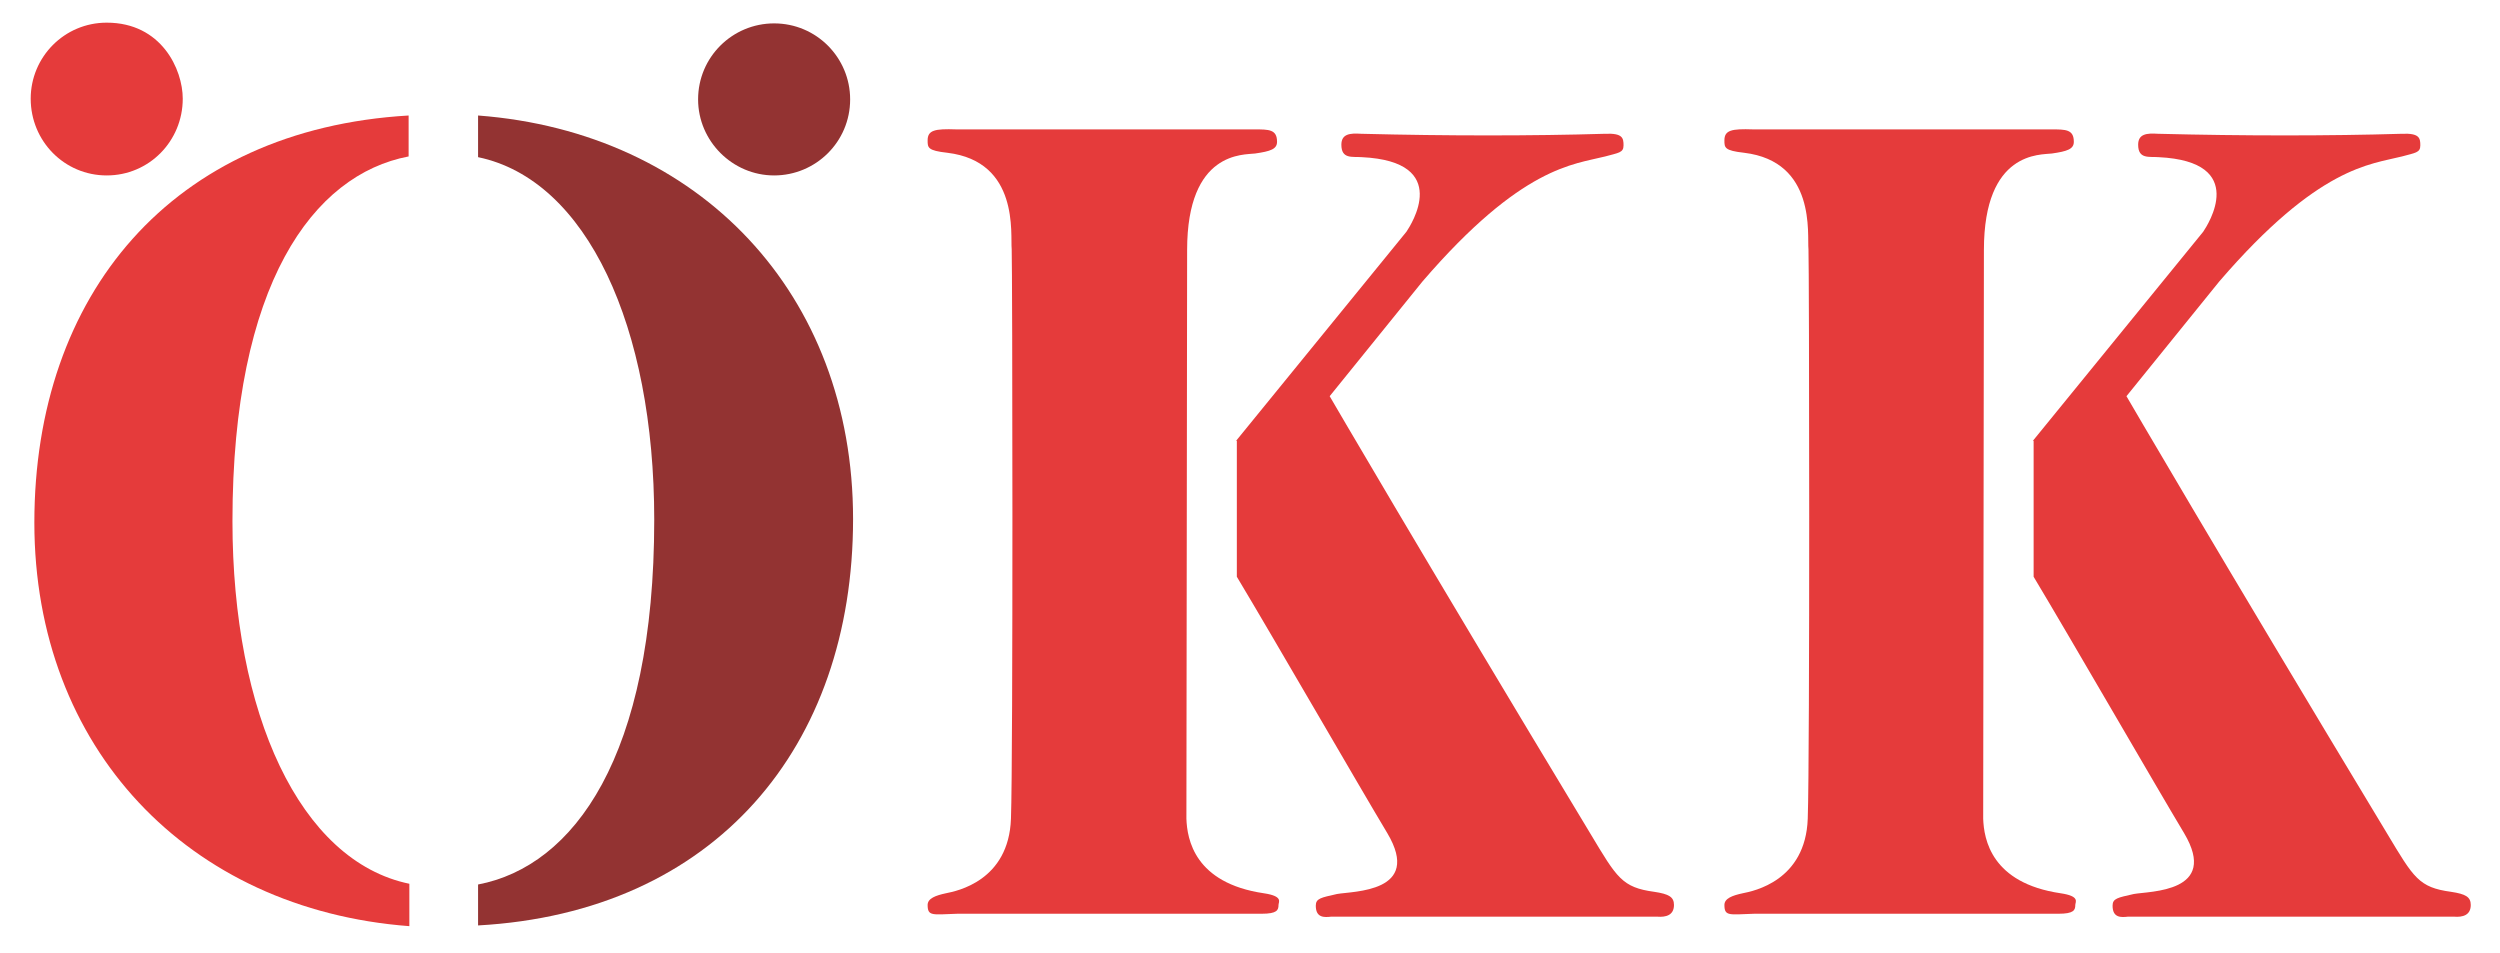
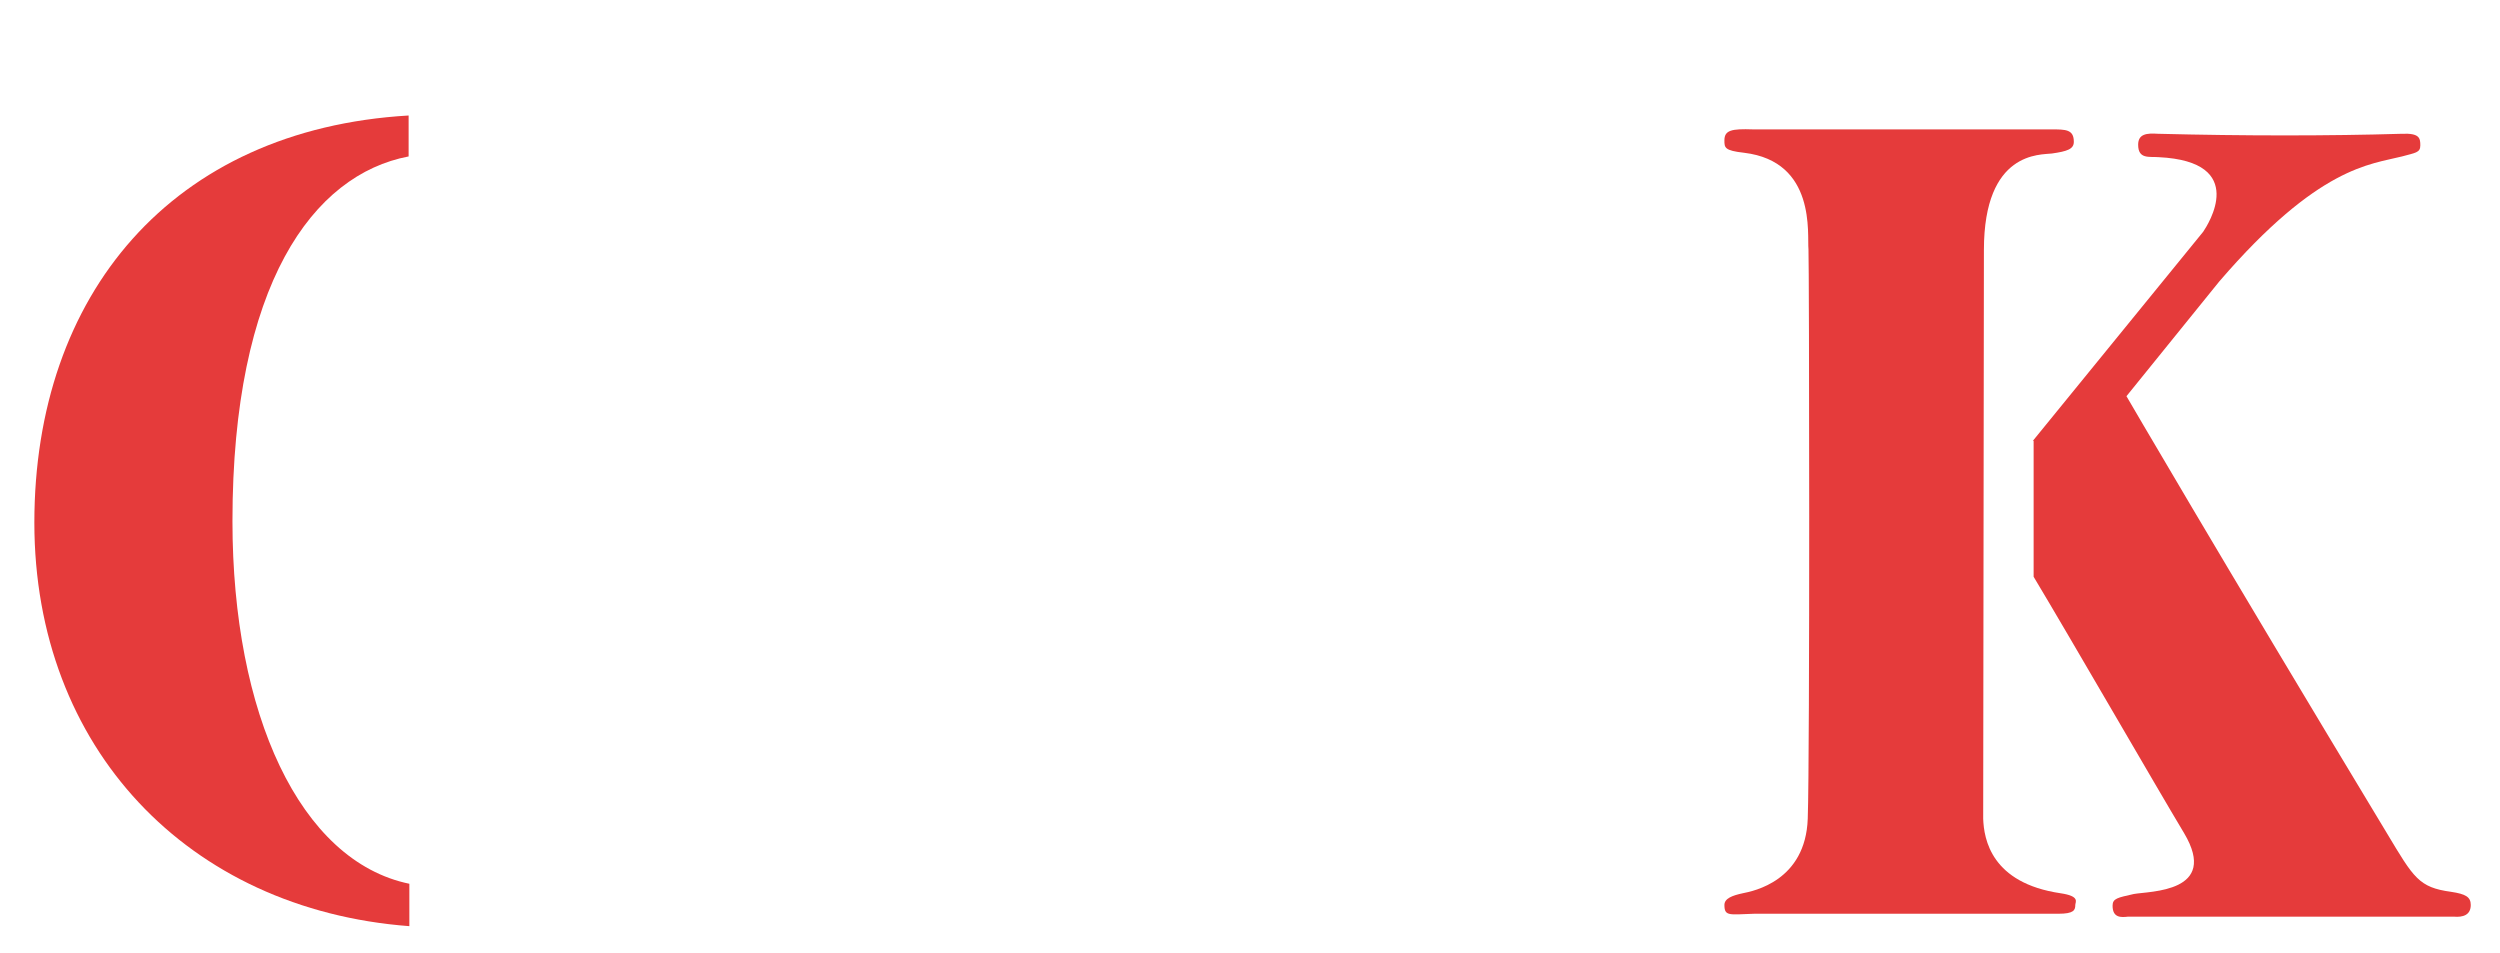
<svg xmlns="http://www.w3.org/2000/svg" version="1.1" id="ÖKK" x="0px" y="0px" viewBox="0 0 342 130.4" style="enable-background:new 0 0 342 130.4;" xml:space="preserve">
  <style type="text/css">
	.st0{fill-rule:evenodd;clip-rule:evenodd;fill:#E53B3B;}
	.st1{fill-rule:evenodd;clip-rule:evenodd;fill:#933332;}
</style>
  <g>
    <g>
-       <path class="st0" d="M162.3,112c0.1,2.8,1.1,8.8,10.6,10.2c2.7,0.4,2,1.2,2,1.6c0,0.7-0.2,1.2-2.3,1.2H131    c-3.4,0.1-4.1,0.4-4.1-1.2c0-0.9,1.1-1.3,2.5-1.6c1.5-0.3,8.6-1.7,8.9-10.2c0.3-8.5,0.2-75.9,0.1-77.9c-0.2-2,1.1-12-8.8-13.2    c-2.7-0.3-2.7-0.7-2.7-1.7c0-1.4,1-1.6,3.9-1.5l0,0h40.8c2,0,3.1,0,3.1,1.7c0,1-0.9,1.3-3,1.6c-1.5,0.2-9.3-0.4-9.3,13.2    L162.3,112z" />
-       <path class="st0" d="M169.1,60.3l23.3-28.6c0.6-0.9,6.3-9.6-6.1-10.2c-1.3-0.1-2.8,0.3-2.8-1.7c0-1.5,1.2-1.6,2.7-1.5    c11.8,0.3,23.4,0.3,33.4,0c2.4-0.1,2.5,0.6,2.5,1.6c0,1-0.7,1-2.5,1.5c-4.3,1.1-11.4,1.3-25,17.1l-12.7,15.7    c0,0,12.1,20.8,35.7,59.9c3.6,6,4.3,7.3,8.7,7.9c2,0.3,2.7,0.7,2.7,1.8c0,1.4-1.1,1.7-2.3,1.6h-44.6c-0.9,0.1-2.1,0.2-2.1-1.5    c0-1,0.7-1.1,2.9-1.6c2.2-0.4,11.7-0.2,6.9-8.3c-3.9-6.5-15.5-26.6-20.6-35.1V60.3z" />
-     </g>
-     <path class="st1" d="M95.5,13.6c0-5.8,4.7-10.4,10.4-10.4c5.8,0,10.4,4.7,10.4,10.4c0,5.8-4.7,10.4-10.4,10.4   C100.2,24,95.5,19.3,95.5,13.6L95.5,13.6z" />
-     <path class="st0" d="M14.6,24C20.4,24,25,19.3,25,13.5c0-4-2.9-10.4-10.4-10.4C8.8,3.1,4.2,7.8,4.2,13.5C4.2,19.3,8.8,24,14.6,24   L14.6,24z" />
+       </g>
    <g>
      <g>
        <path class="st0" d="M55.9,21.4v-5.6C23.5,17.7,4.7,40.3,4.7,71.5c0,30.8,21,52.9,51.3,55.2l0-5.8C41,117.8,31.8,97.6,31.8,71.3     C31.8,38.9,42.8,23.9,55.9,21.4z" />
      </g>
    </g>
    <g>
      <path class="st0" d="M271.3,112c0.1,2.8,1.1,8.8,10.6,10.2c2.7,0.4,2,1.2,2,1.6c0,0.7-0.2,1.2-2.3,1.2H240    c-3.4,0.1-4.1,0.4-4.1-1.2c0-0.9,1.1-1.3,2.5-1.6c1.5-0.3,8.6-1.7,8.9-10.2c0.3-8.5,0.2-75.9,0.1-77.9c-0.2-2,1.1-12-8.8-13.2    c-2.7-0.3-2.7-0.7-2.7-1.7c0-1.4,1-1.6,3.9-1.5l0,0h40.8c2,0,3.1,0,3.1,1.7c0,1-0.9,1.3-3,1.6c-1.5,0.2-9.3-0.4-9.3,13.2    L271.3,112z" />
      <path class="st0" d="M278.1,60.3l23.3-28.6c0.6-0.9,6.3-9.6-6.1-10.2c-1.3-0.1-2.8,0.3-2.8-1.7c0-1.5,1.2-1.6,2.7-1.5    c11.8,0.3,23.4,0.3,33.4,0c2.4-0.1,2.5,0.6,2.5,1.6c0,1-0.7,1-2.5,1.5c-4.3,1.1-11.4,1.3-25,17.1l-12.7,15.7    c0,0,12.1,20.8,35.7,59.9c3.6,6,4.3,7.3,8.7,7.9c2,0.3,2.7,0.7,2.7,1.8c0,1.4-1.1,1.7-2.3,1.6h-44.6c-0.9,0.1-2.1,0.2-2.1-1.5    c0-1,0.7-1.1,2.9-1.6c2.2-0.4,11.7-0.2,6.9-8.3c-3.9-6.5-15.5-26.6-20.6-35.1V60.3z" />
    </g>
-     <path class="st1" d="M65.4,15.8c30.3,2.3,51.3,24.4,51.3,55.2c0,31.2-18.9,53.8-51.3,55.6v-5.6c13.1-2.5,24.1-17.5,24.1-49.9   c0-26.4-9.2-46.5-24.1-49.6L65.4,15.8z" />
  </g>
</svg>